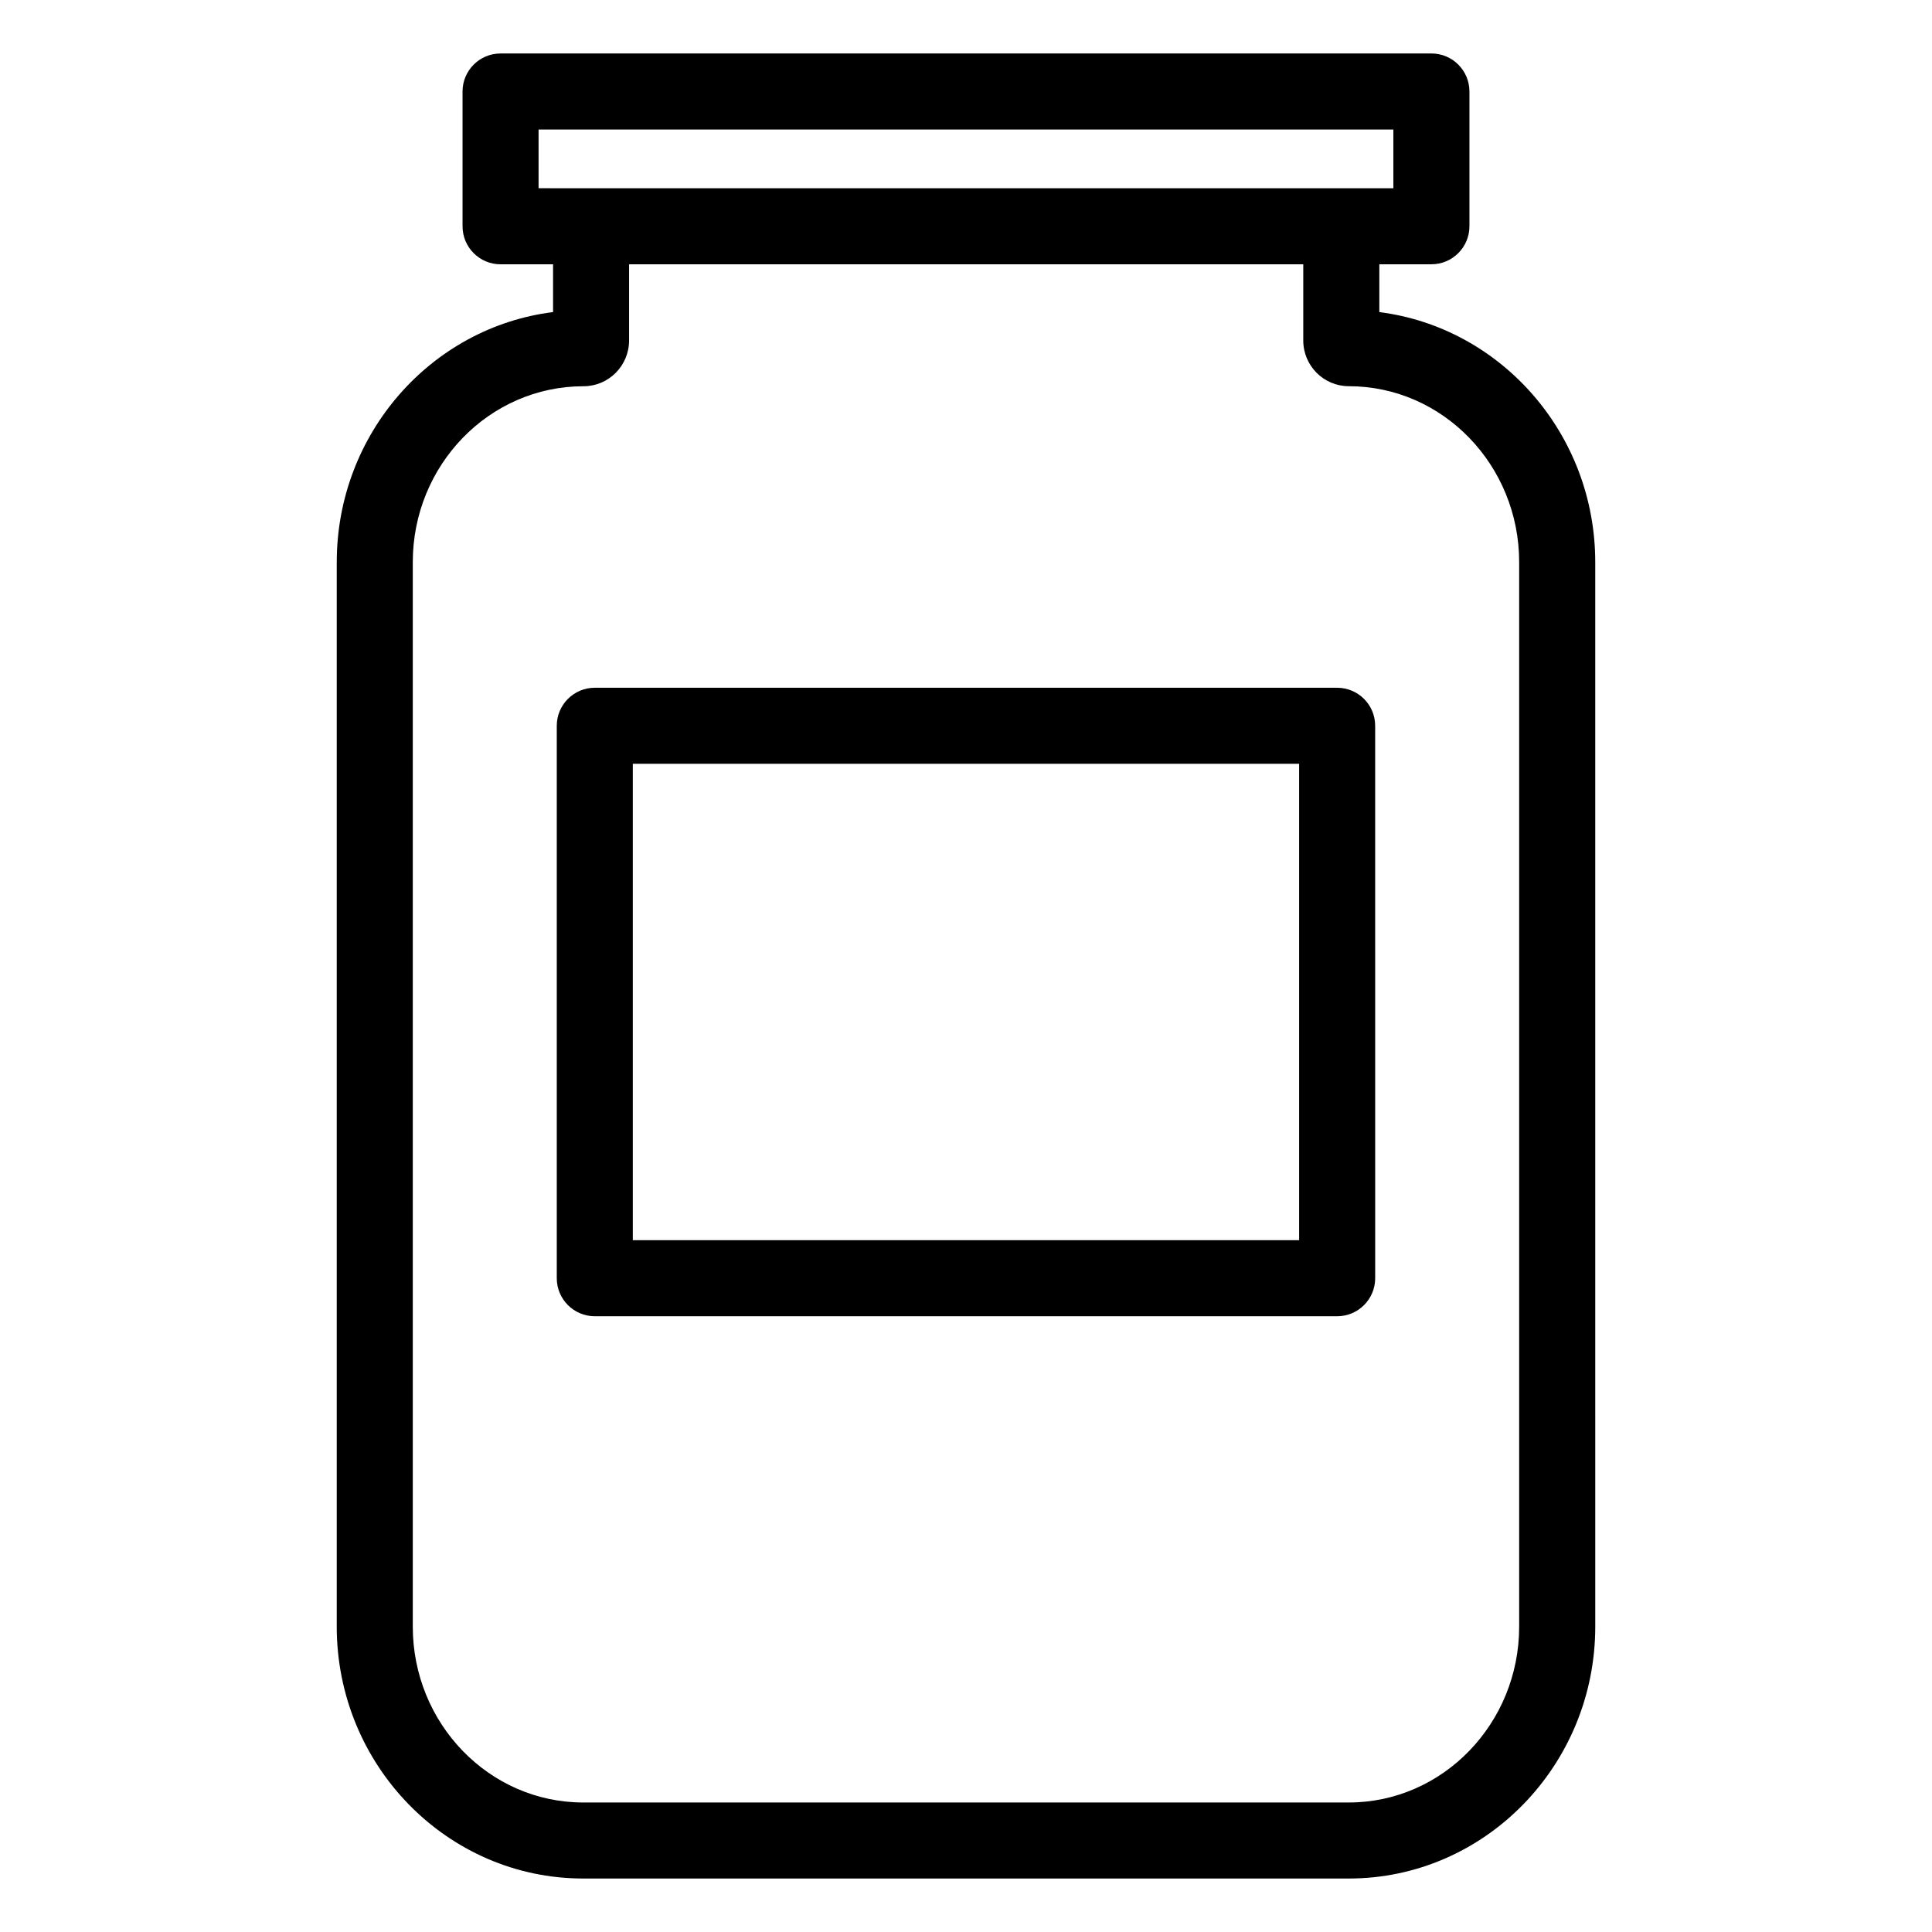
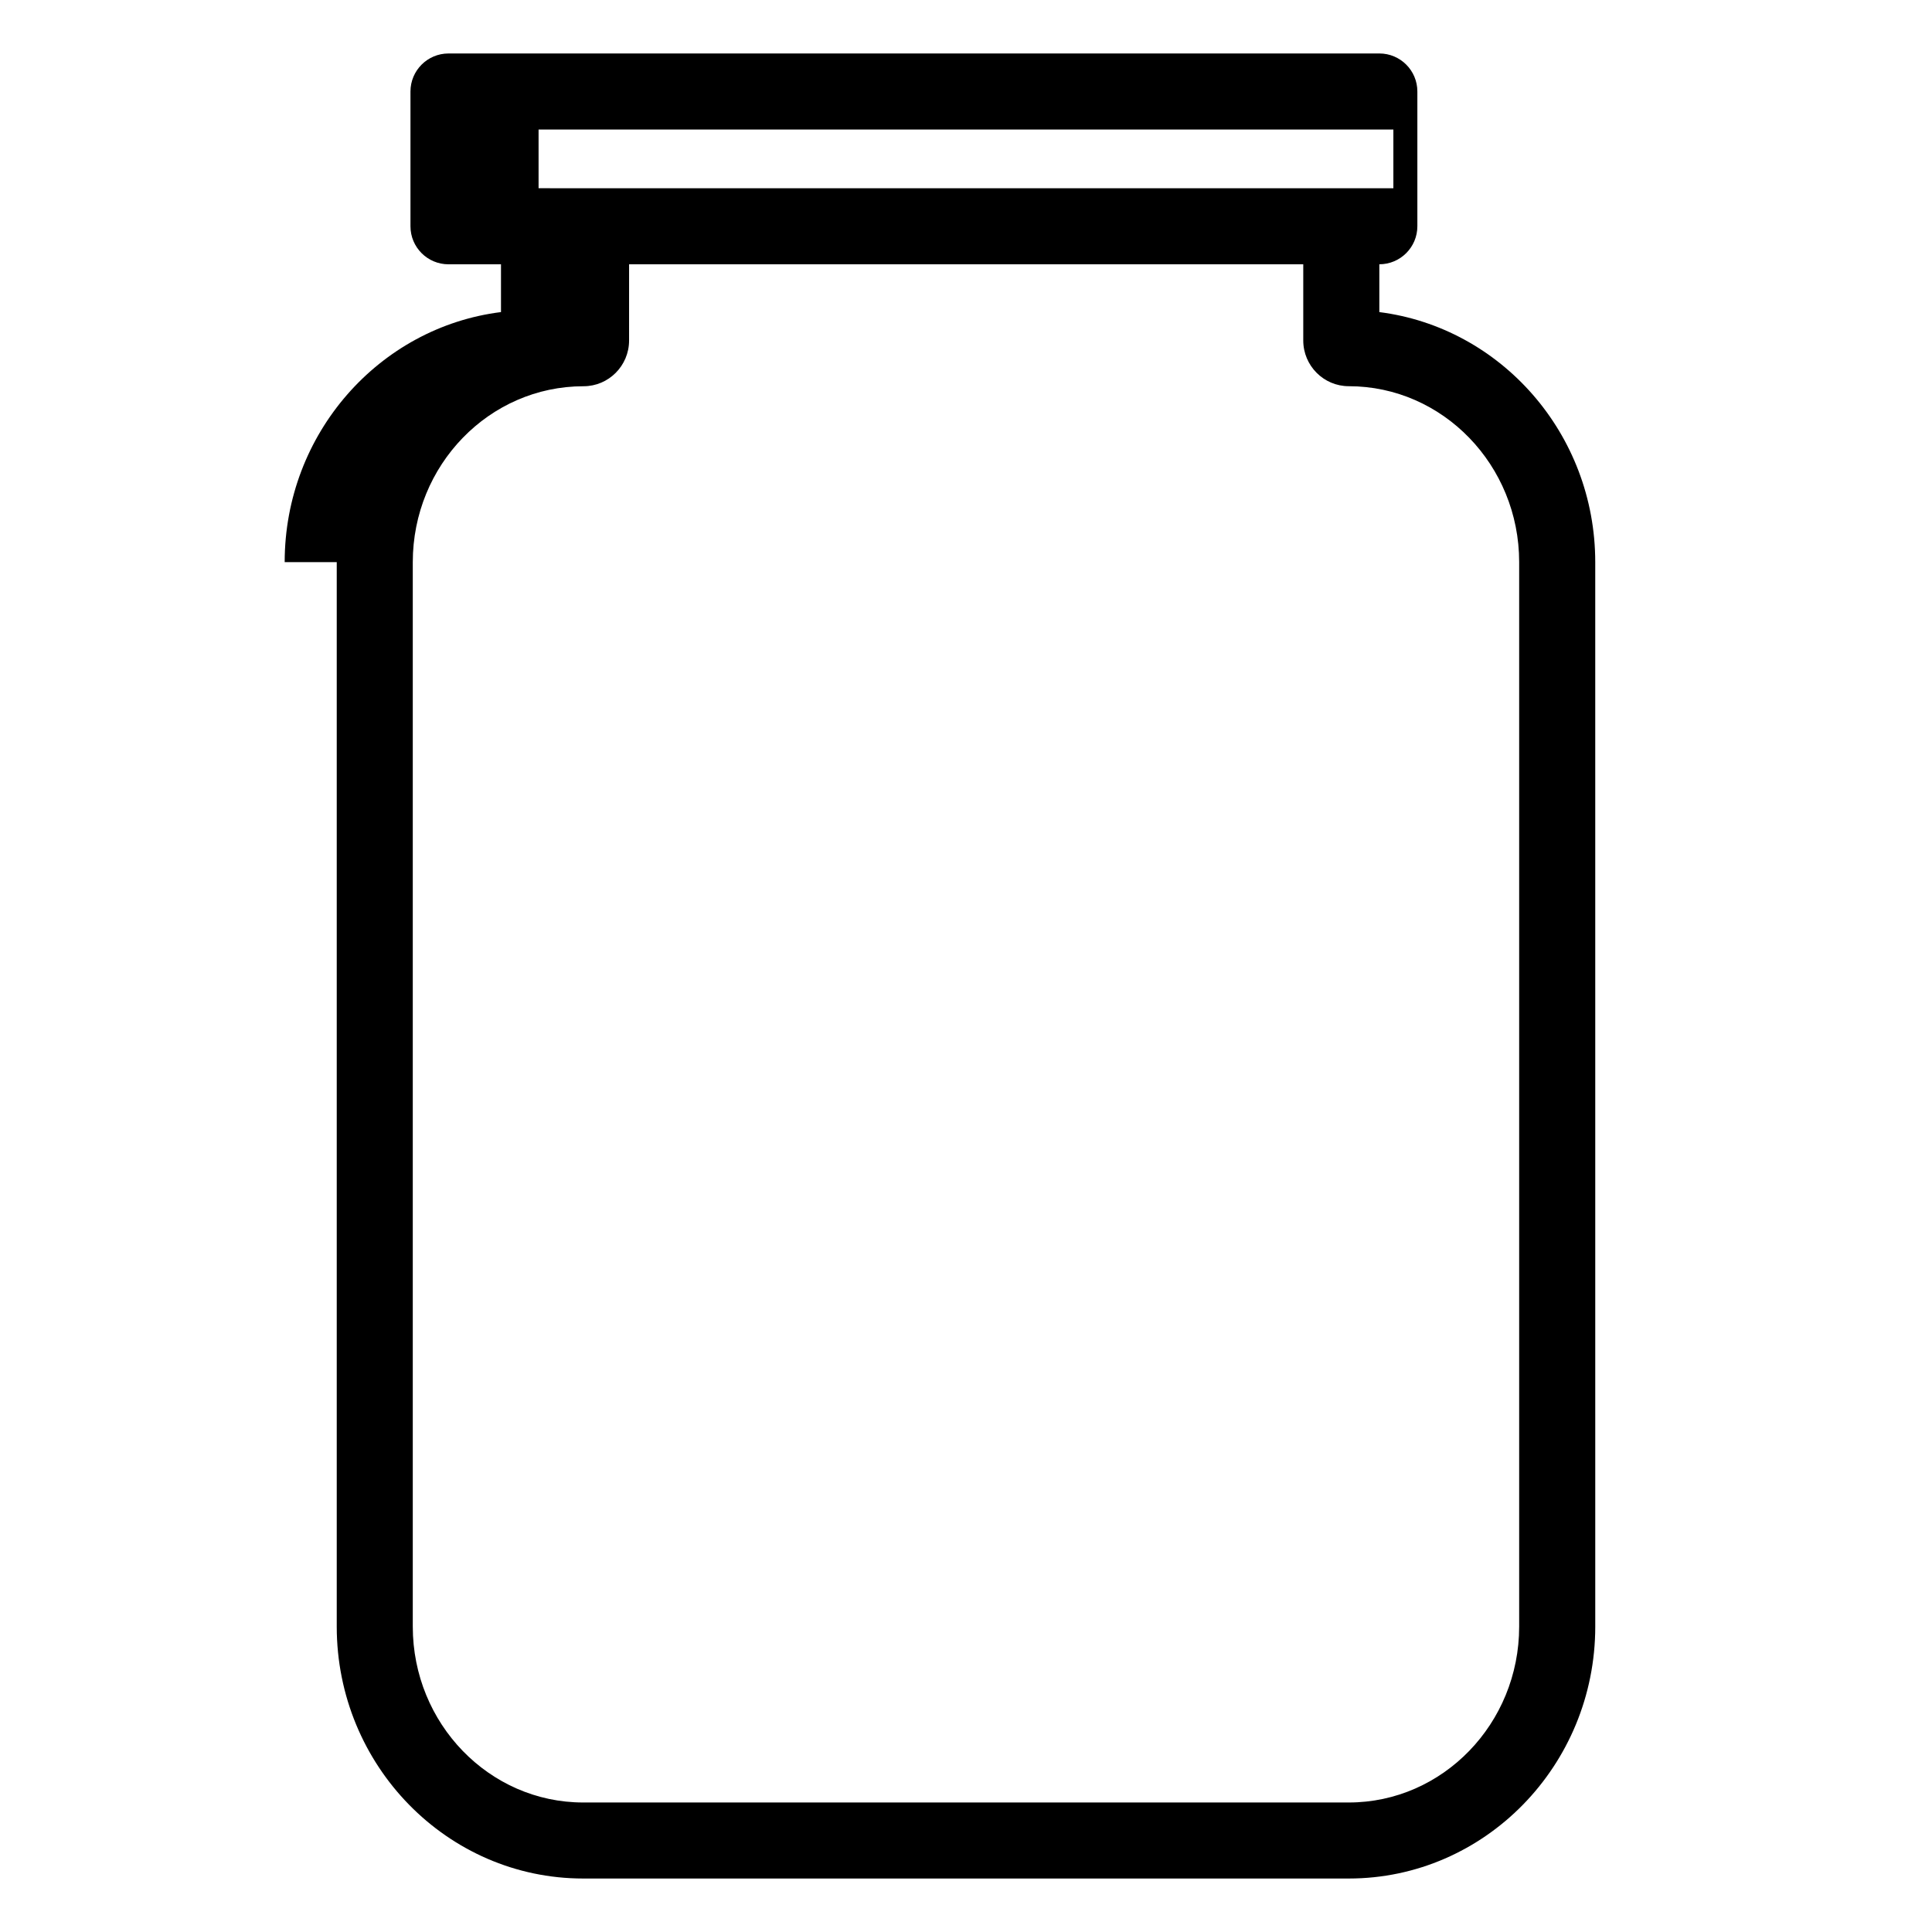
<svg xmlns="http://www.w3.org/2000/svg" fill="#000000" width="800px" height="800px" version="1.1" viewBox="144 144 512 512">
  <g>
-     <path d="m233.24 292.97v282.09c0 36.816 29.293 66.766 65.305 66.766h202.91c36.008 0 65.305-29.949 65.305-66.766l-0.004-282.09c0-34.016-25.008-62.18-57.219-66.262v-12.672h13.801c5.562 0 10.078-4.512 10.078-10.078v-35.711c0-5.566-4.512-10.078-10.078-10.078l-246.68 0.004c-5.562 0-10.078 4.512-10.078 10.078v35.715c0 5.566 4.512 10.078 10.078 10.078h13.91v12.66c-32.262 4.027-57.324 32.207-57.324 66.266zm53.488-99.086v-15.559h226.53v15.562c-72.637-0.004-154.04-0.004-226.53-0.004zm202.65 20.152v20.195c0 6.68 5.41 12.117 12.066 12.117 24.895 0 45.152 20.91 45.152 46.617v282.1c0 25.703-20.258 46.613-45.152 46.613h-202.9c-24.895 0-45.152-20.91-45.152-46.613v-282.09c0-25.707 20.258-46.617 45.258-46.617 6.652 0 12.062-5.438 12.062-12.117l0.004-20.199z" />
-     <path d="m291.55 336.34v146.4c0 5.562 4.512 10.078 10.078 10.078h196.73c5.562 0 10.078-4.512 10.078-10.078l-0.004-146.4c0-5.566-4.512-10.078-10.078-10.078h-196.73c-5.562 0-10.074 4.512-10.074 10.078zm20.152 10.074h176.58v126.25l-176.58 0.004z" />
+     <path d="m233.24 292.97v282.09c0 36.816 29.293 66.766 65.305 66.766h202.91c36.008 0 65.305-29.949 65.305-66.766l-0.004-282.09c0-34.016-25.008-62.18-57.219-66.262v-12.672c5.562 0 10.078-4.512 10.078-10.078v-35.711c0-5.566-4.512-10.078-10.078-10.078l-246.68 0.004c-5.562 0-10.078 4.512-10.078 10.078v35.715c0 5.566 4.512 10.078 10.078 10.078h13.91v12.66c-32.262 4.027-57.324 32.207-57.324 66.266zm53.488-99.086v-15.559h226.53v15.562c-72.637-0.004-154.04-0.004-226.53-0.004zm202.65 20.152v20.195c0 6.68 5.41 12.117 12.066 12.117 24.895 0 45.152 20.91 45.152 46.617v282.1c0 25.703-20.258 46.613-45.152 46.613h-202.9c-24.895 0-45.152-20.91-45.152-46.613v-282.09c0-25.707 20.258-46.617 45.258-46.617 6.652 0 12.062-5.438 12.062-12.117l0.004-20.199z" />
  </g>
</svg>